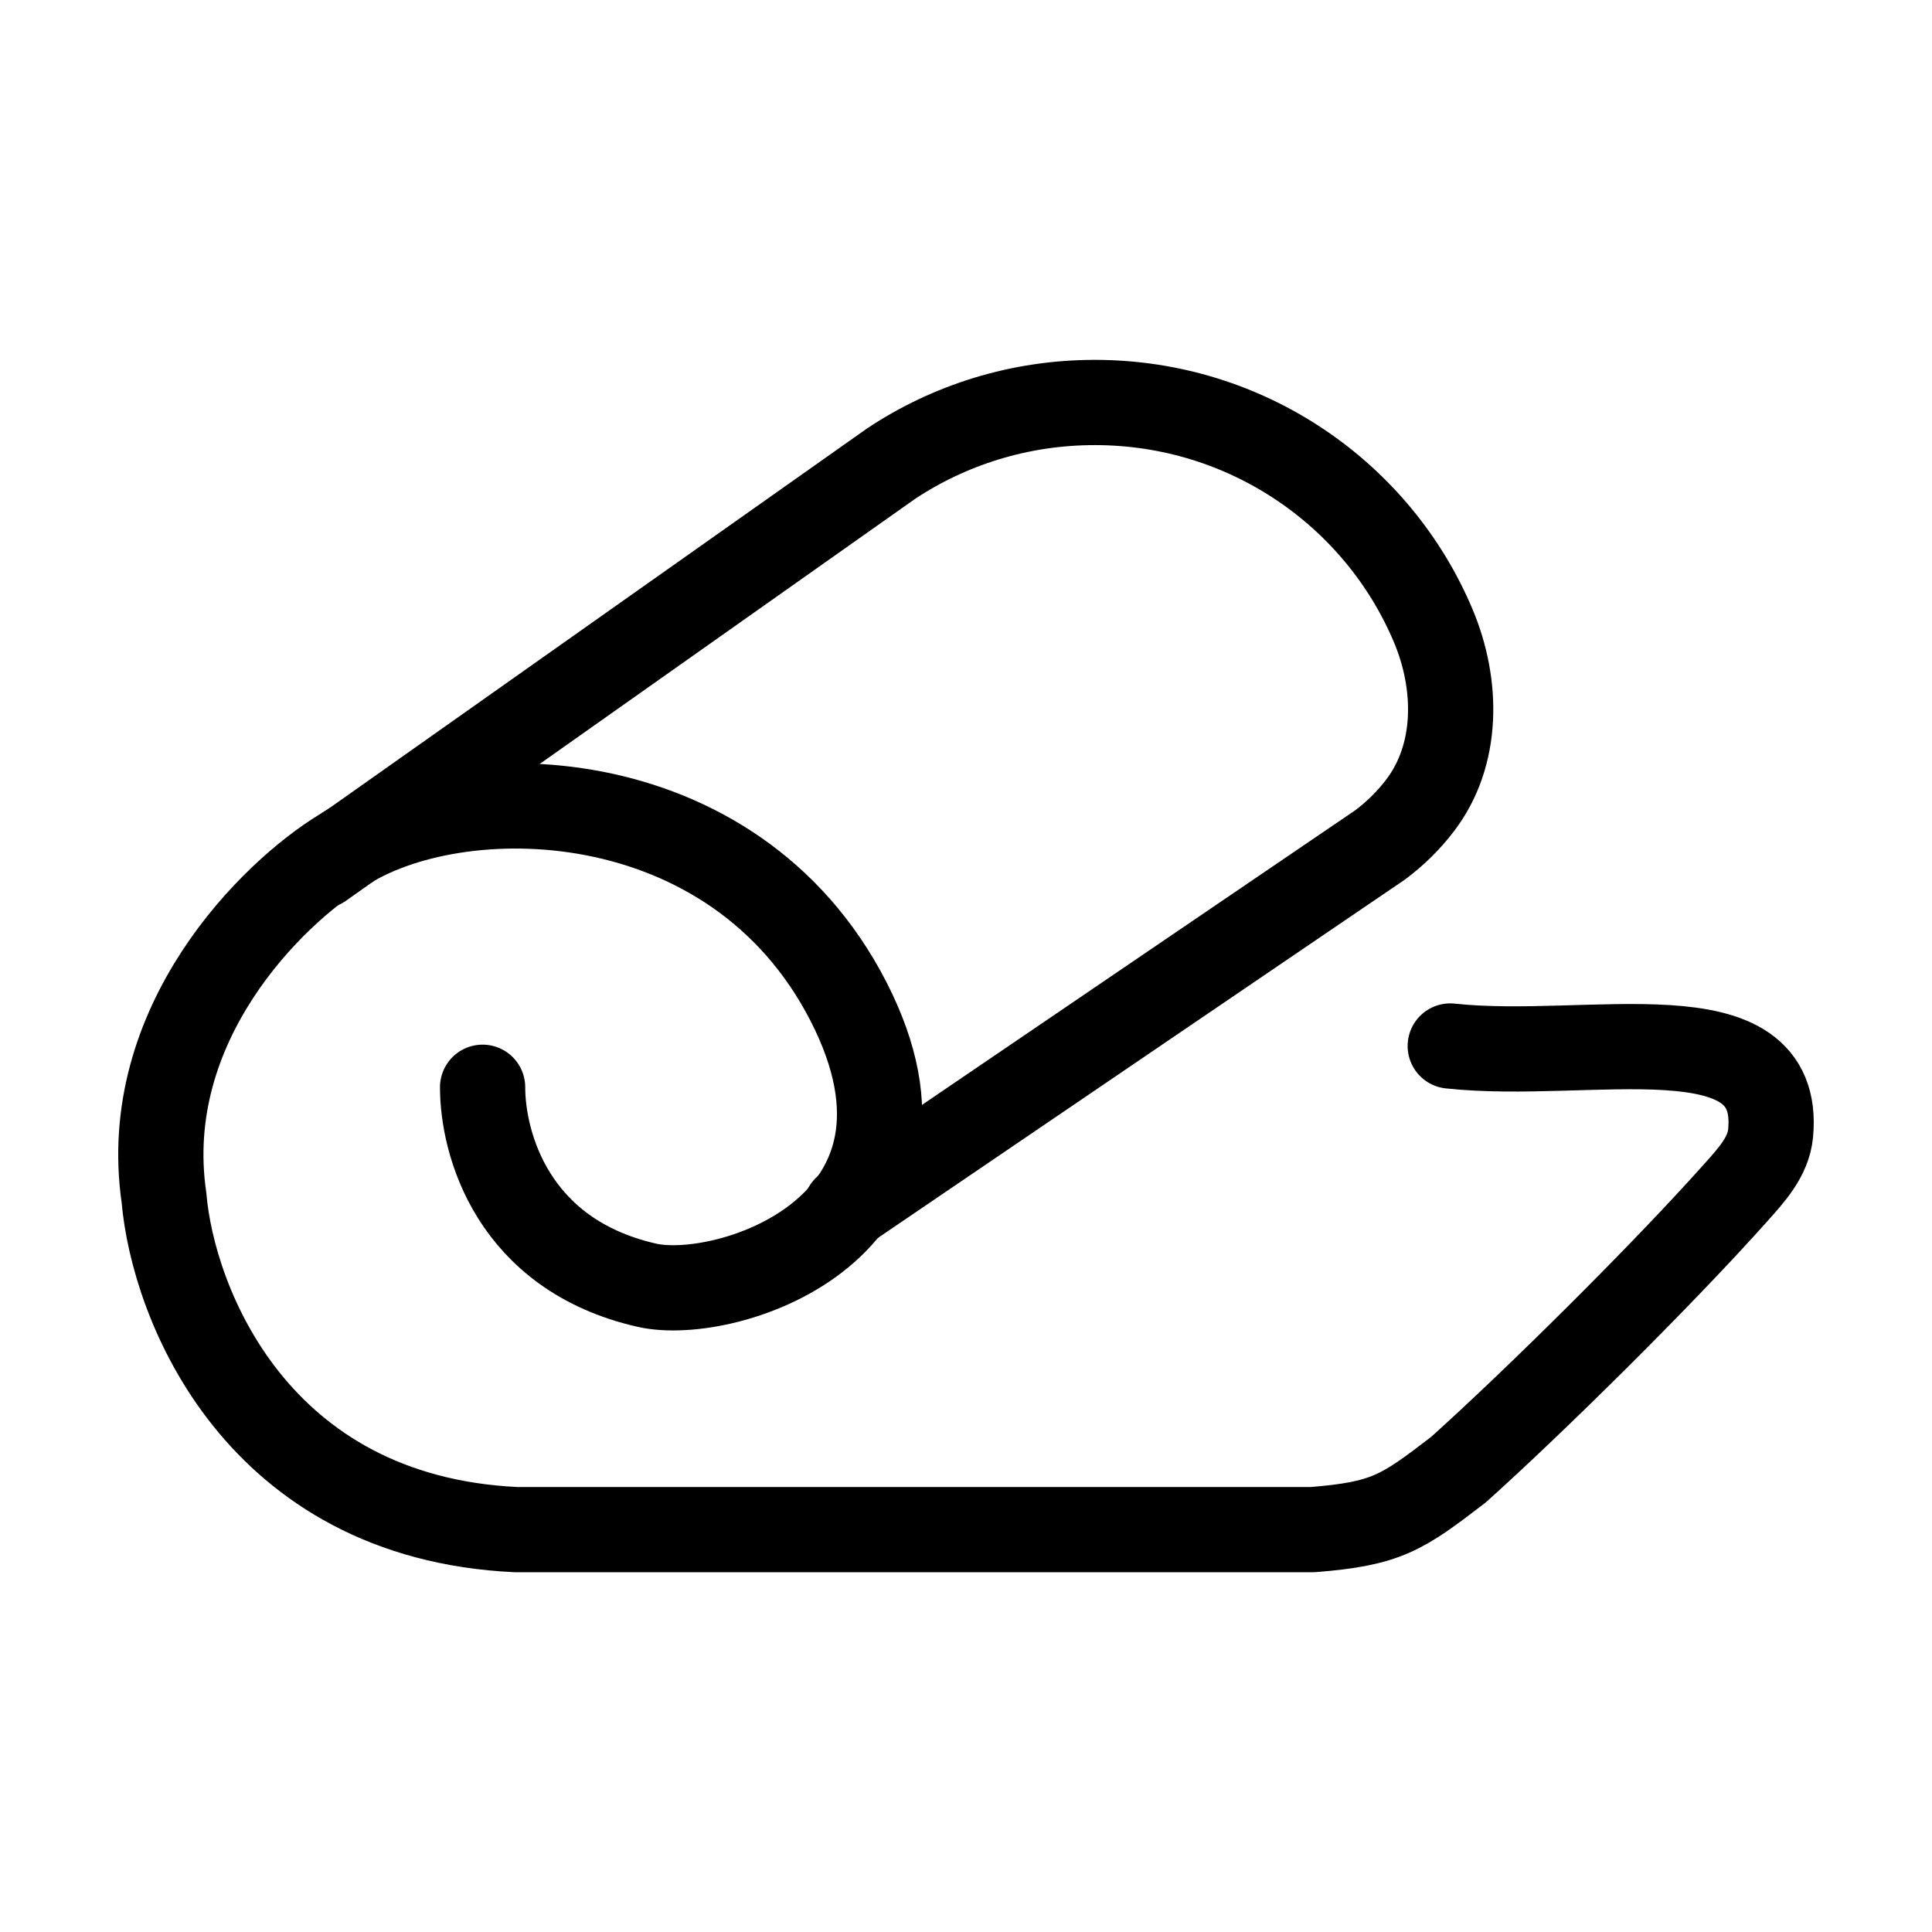
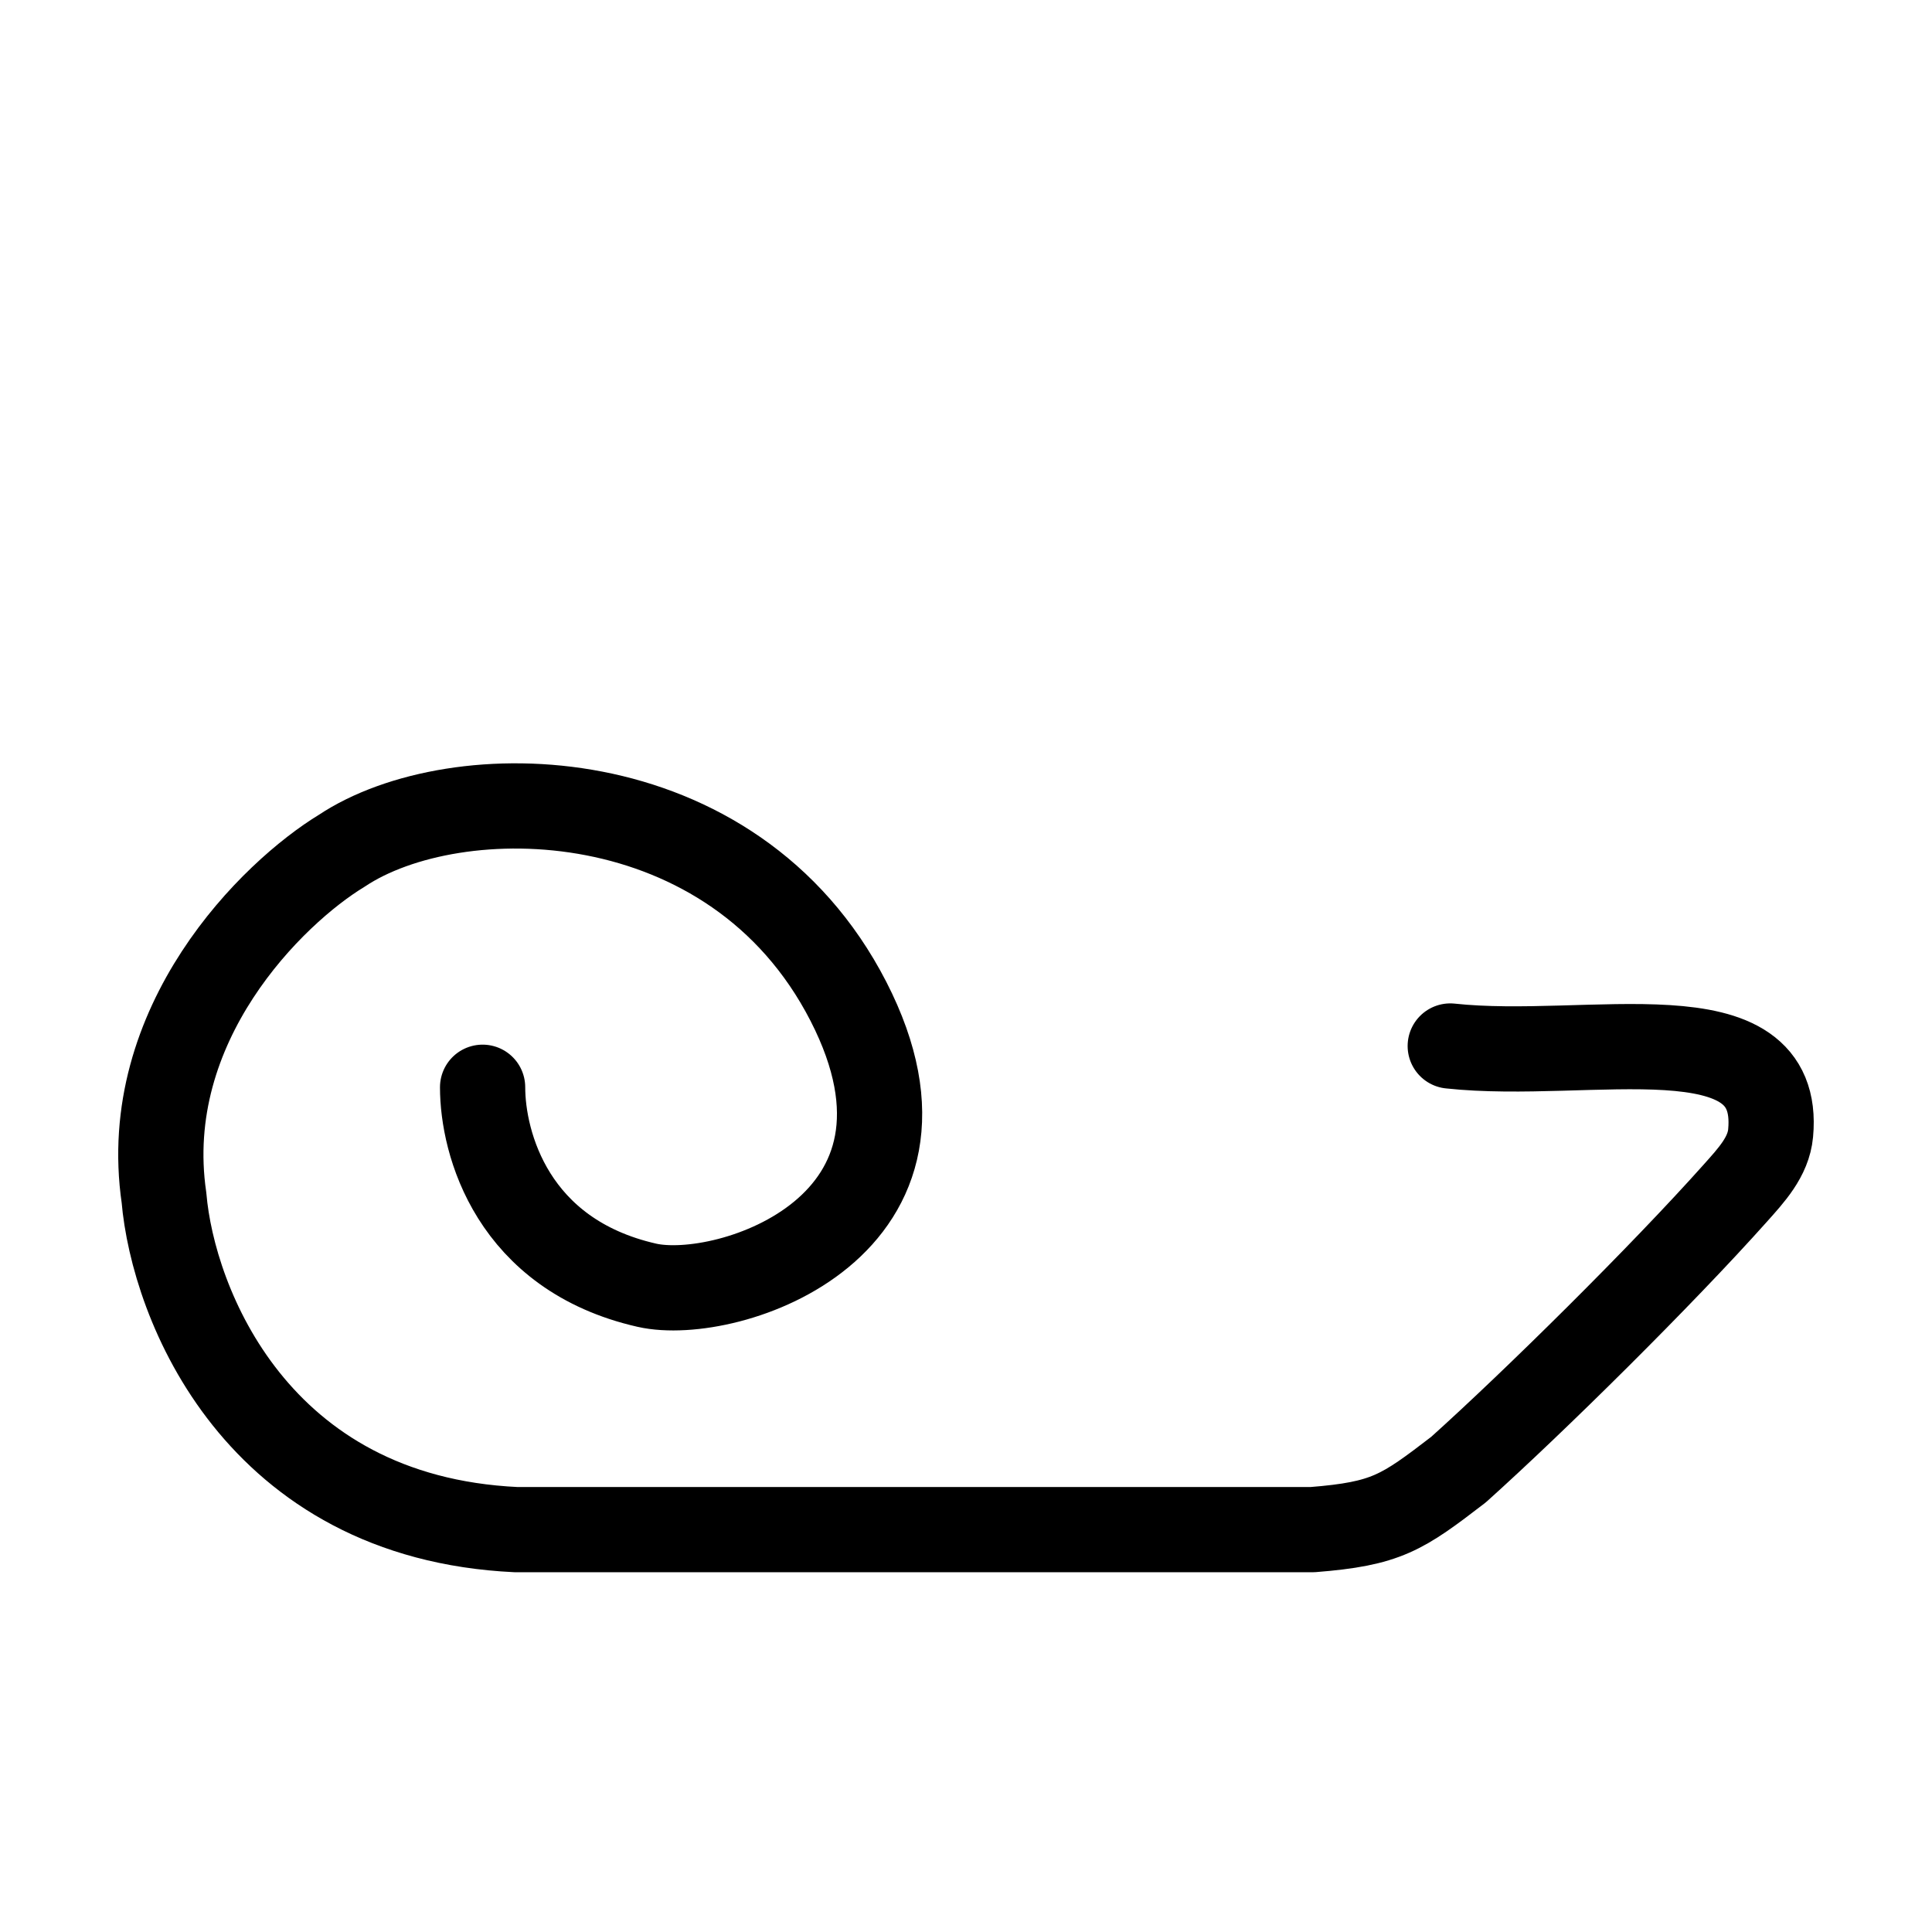
<svg xmlns="http://www.w3.org/2000/svg" width="34" height="34" viewBox="0 0 34 34" fill="none">
-   <path d="M14.883 21.264L24.282 14.873C24.547 14.676 24.784 14.444 24.985 14.182C25.672 13.289 25.659 12.049 25.223 11.013C24.253 8.706 21.952 7.083 19.267 7.083C17.941 7.083 16.709 7.479 15.685 8.157L5.656 15.239" stroke="black" stroke-width="1.5" stroke-linecap="round" stroke-linejoin="round" />
  <path d="M8.493 19.134C8.493 20.12 9.015 22.08 11.384 22.618C12.809 22.941 16.961 21.577 14.93 17.621C12.898 13.666 8.006 13.645 6.016 14.971C4.8 15.709 2.439 18.015 2.886 21.079C3.045 22.936 4.507 26.704 9.084 26.919H23.097C24.403 26.816 24.673 26.626 25.667 25.863C27.005 24.661 29.24 22.452 30.538 20.998C30.819 20.683 31.122 20.36 31.16 19.941C31.367 17.707 27.977 18.674 25.522 18.408" stroke="black" stroke-width="1.5" stroke-linecap="round" stroke-linejoin="round" />
</svg>